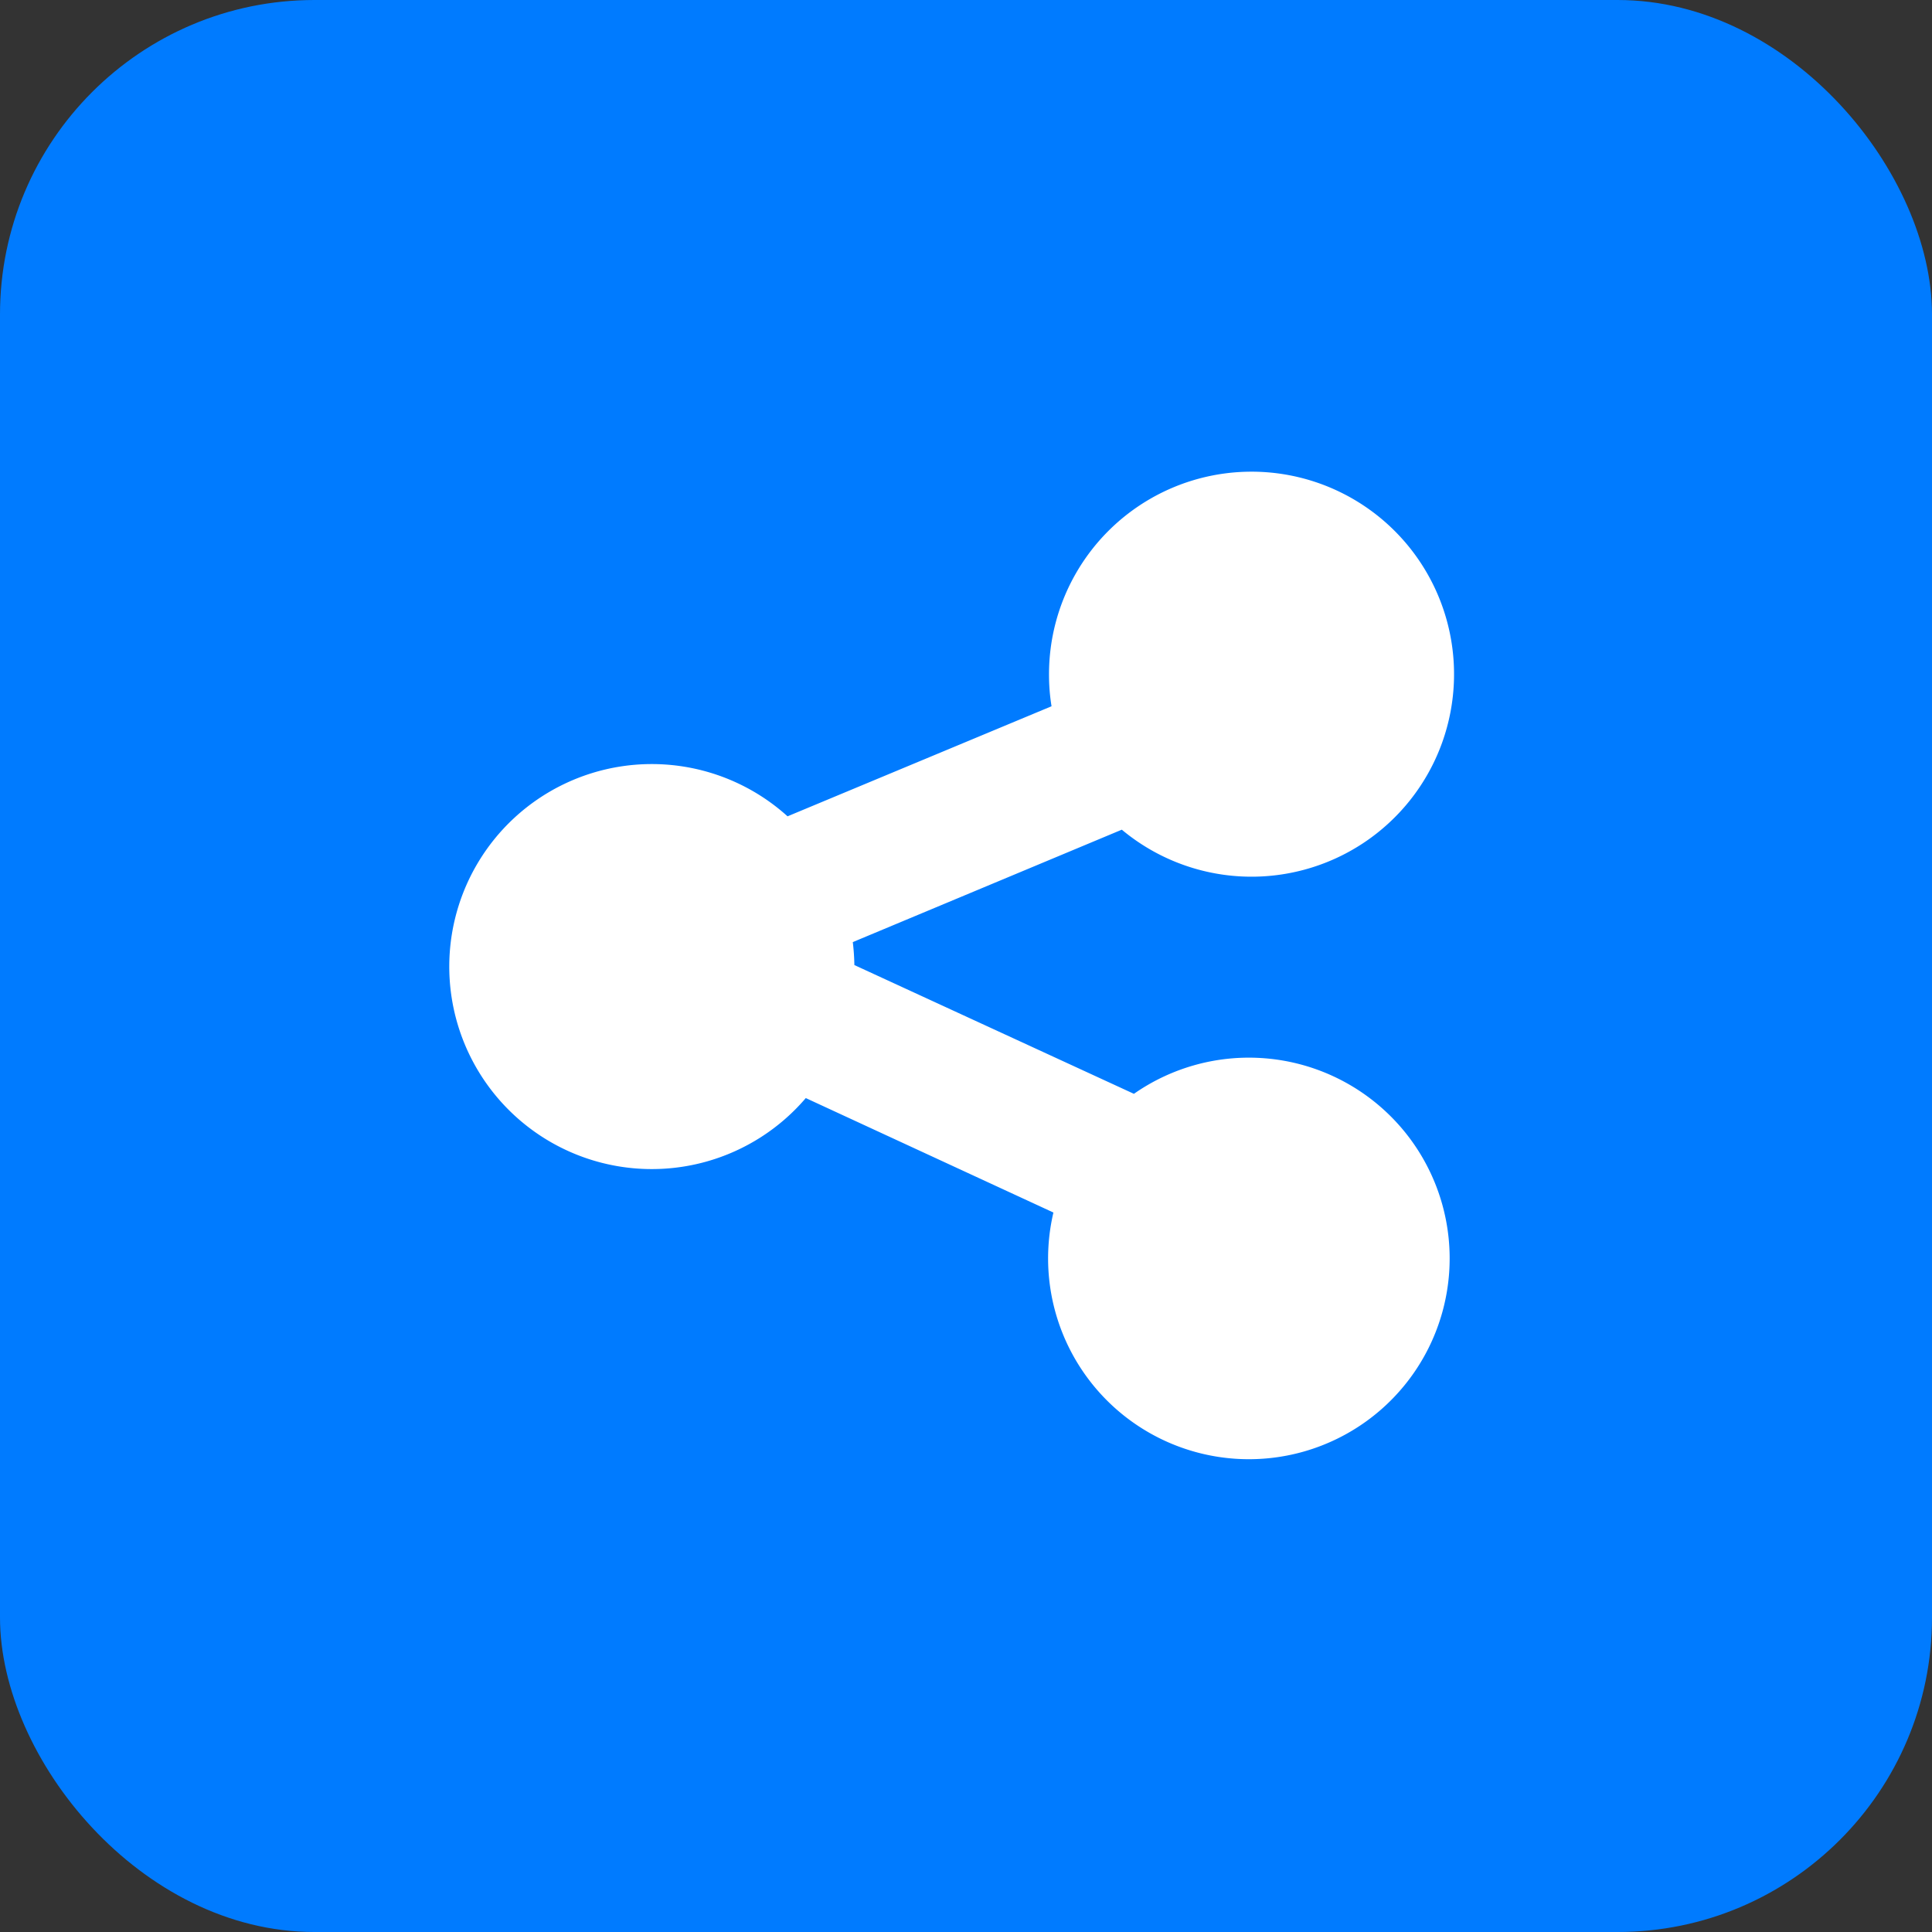
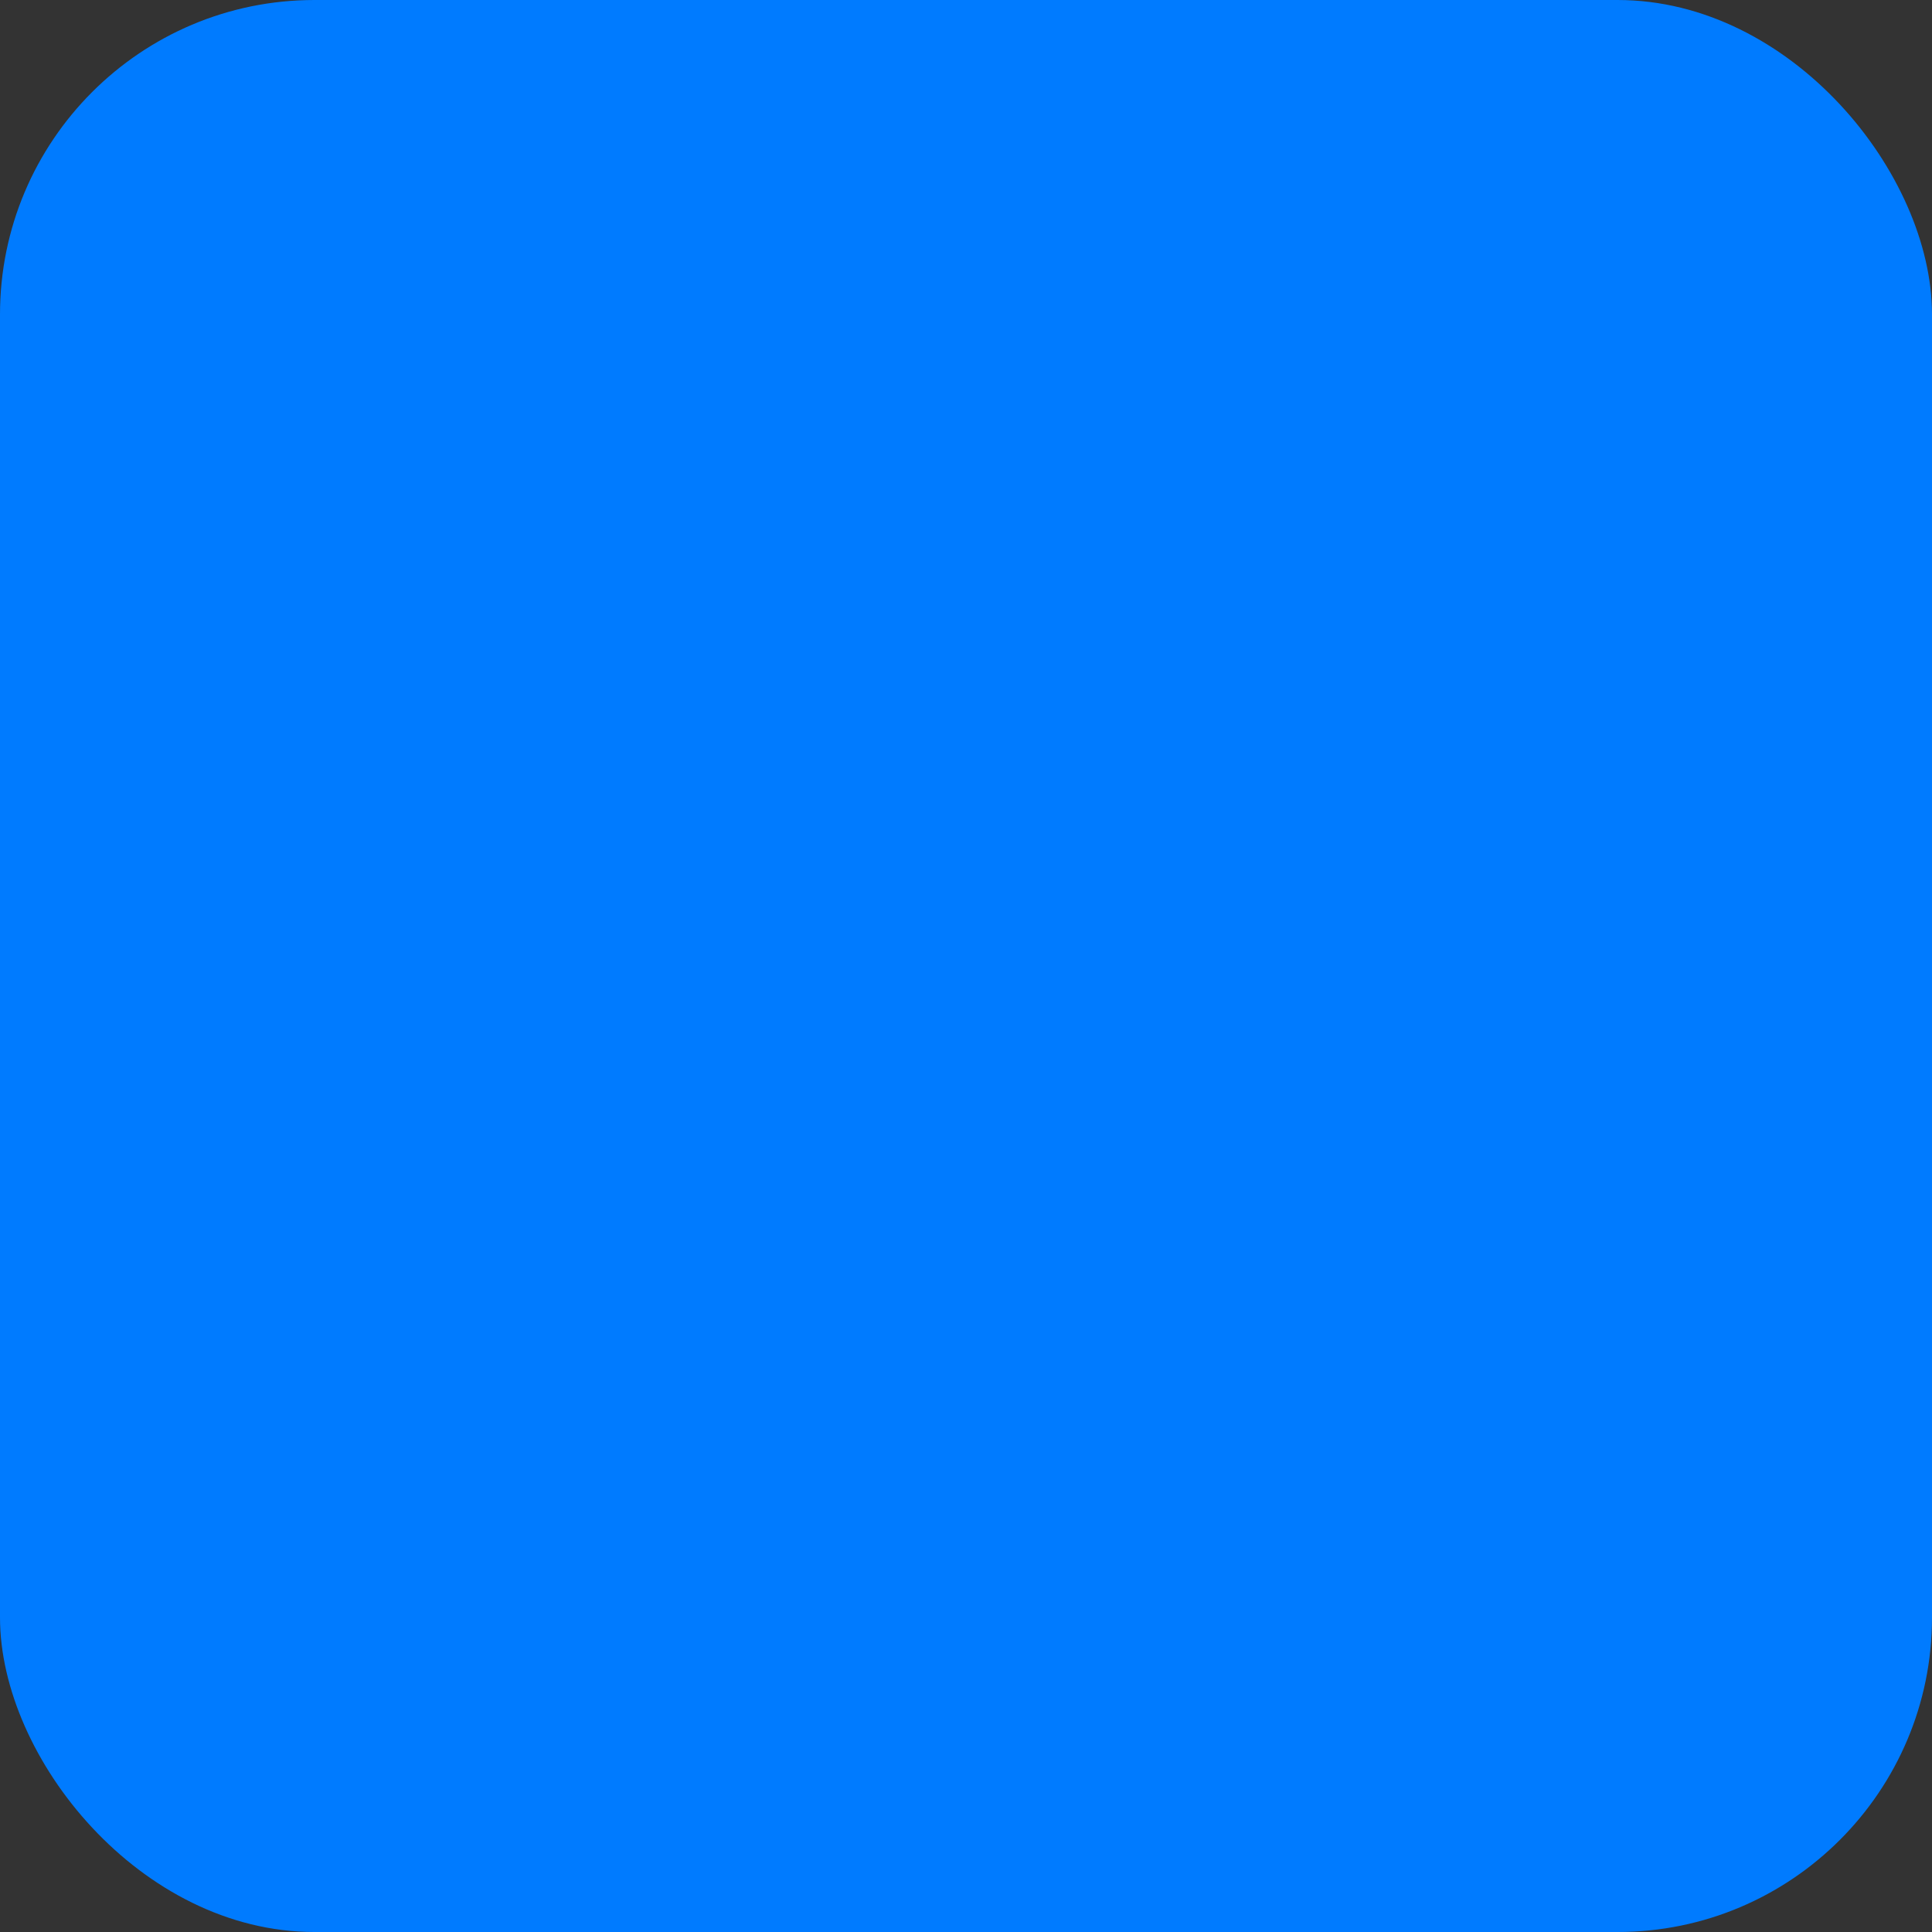
<svg xmlns="http://www.w3.org/2000/svg" viewBox="0 0 122.88 122.88" width="122.88" height="122.88">
  <rect x="0" y="0" width="122.88" height="122.88" fill="#333333" stroke="none" />
  <title>share-square</title>
  <rect width="122.88" height="122.88" rx="20" ry="20" fill="#007BFF" />
-   <path d="M79.6,30a12.88,12.88,0,1,1-8.25,22.77L54.24,59.92a14.13,14.13,0,0,1,.1,1.46l17.78,8.19A12.77,12.77,0,1,1,67,77.12L51.25,69.84a12.88,12.88,0,1,1-1.16-17.92l16.79-7a12.41,12.41,0,0,1-.16-2A12.88,12.88,0,0,1,79.6,30Z" fill="white" />
</svg>